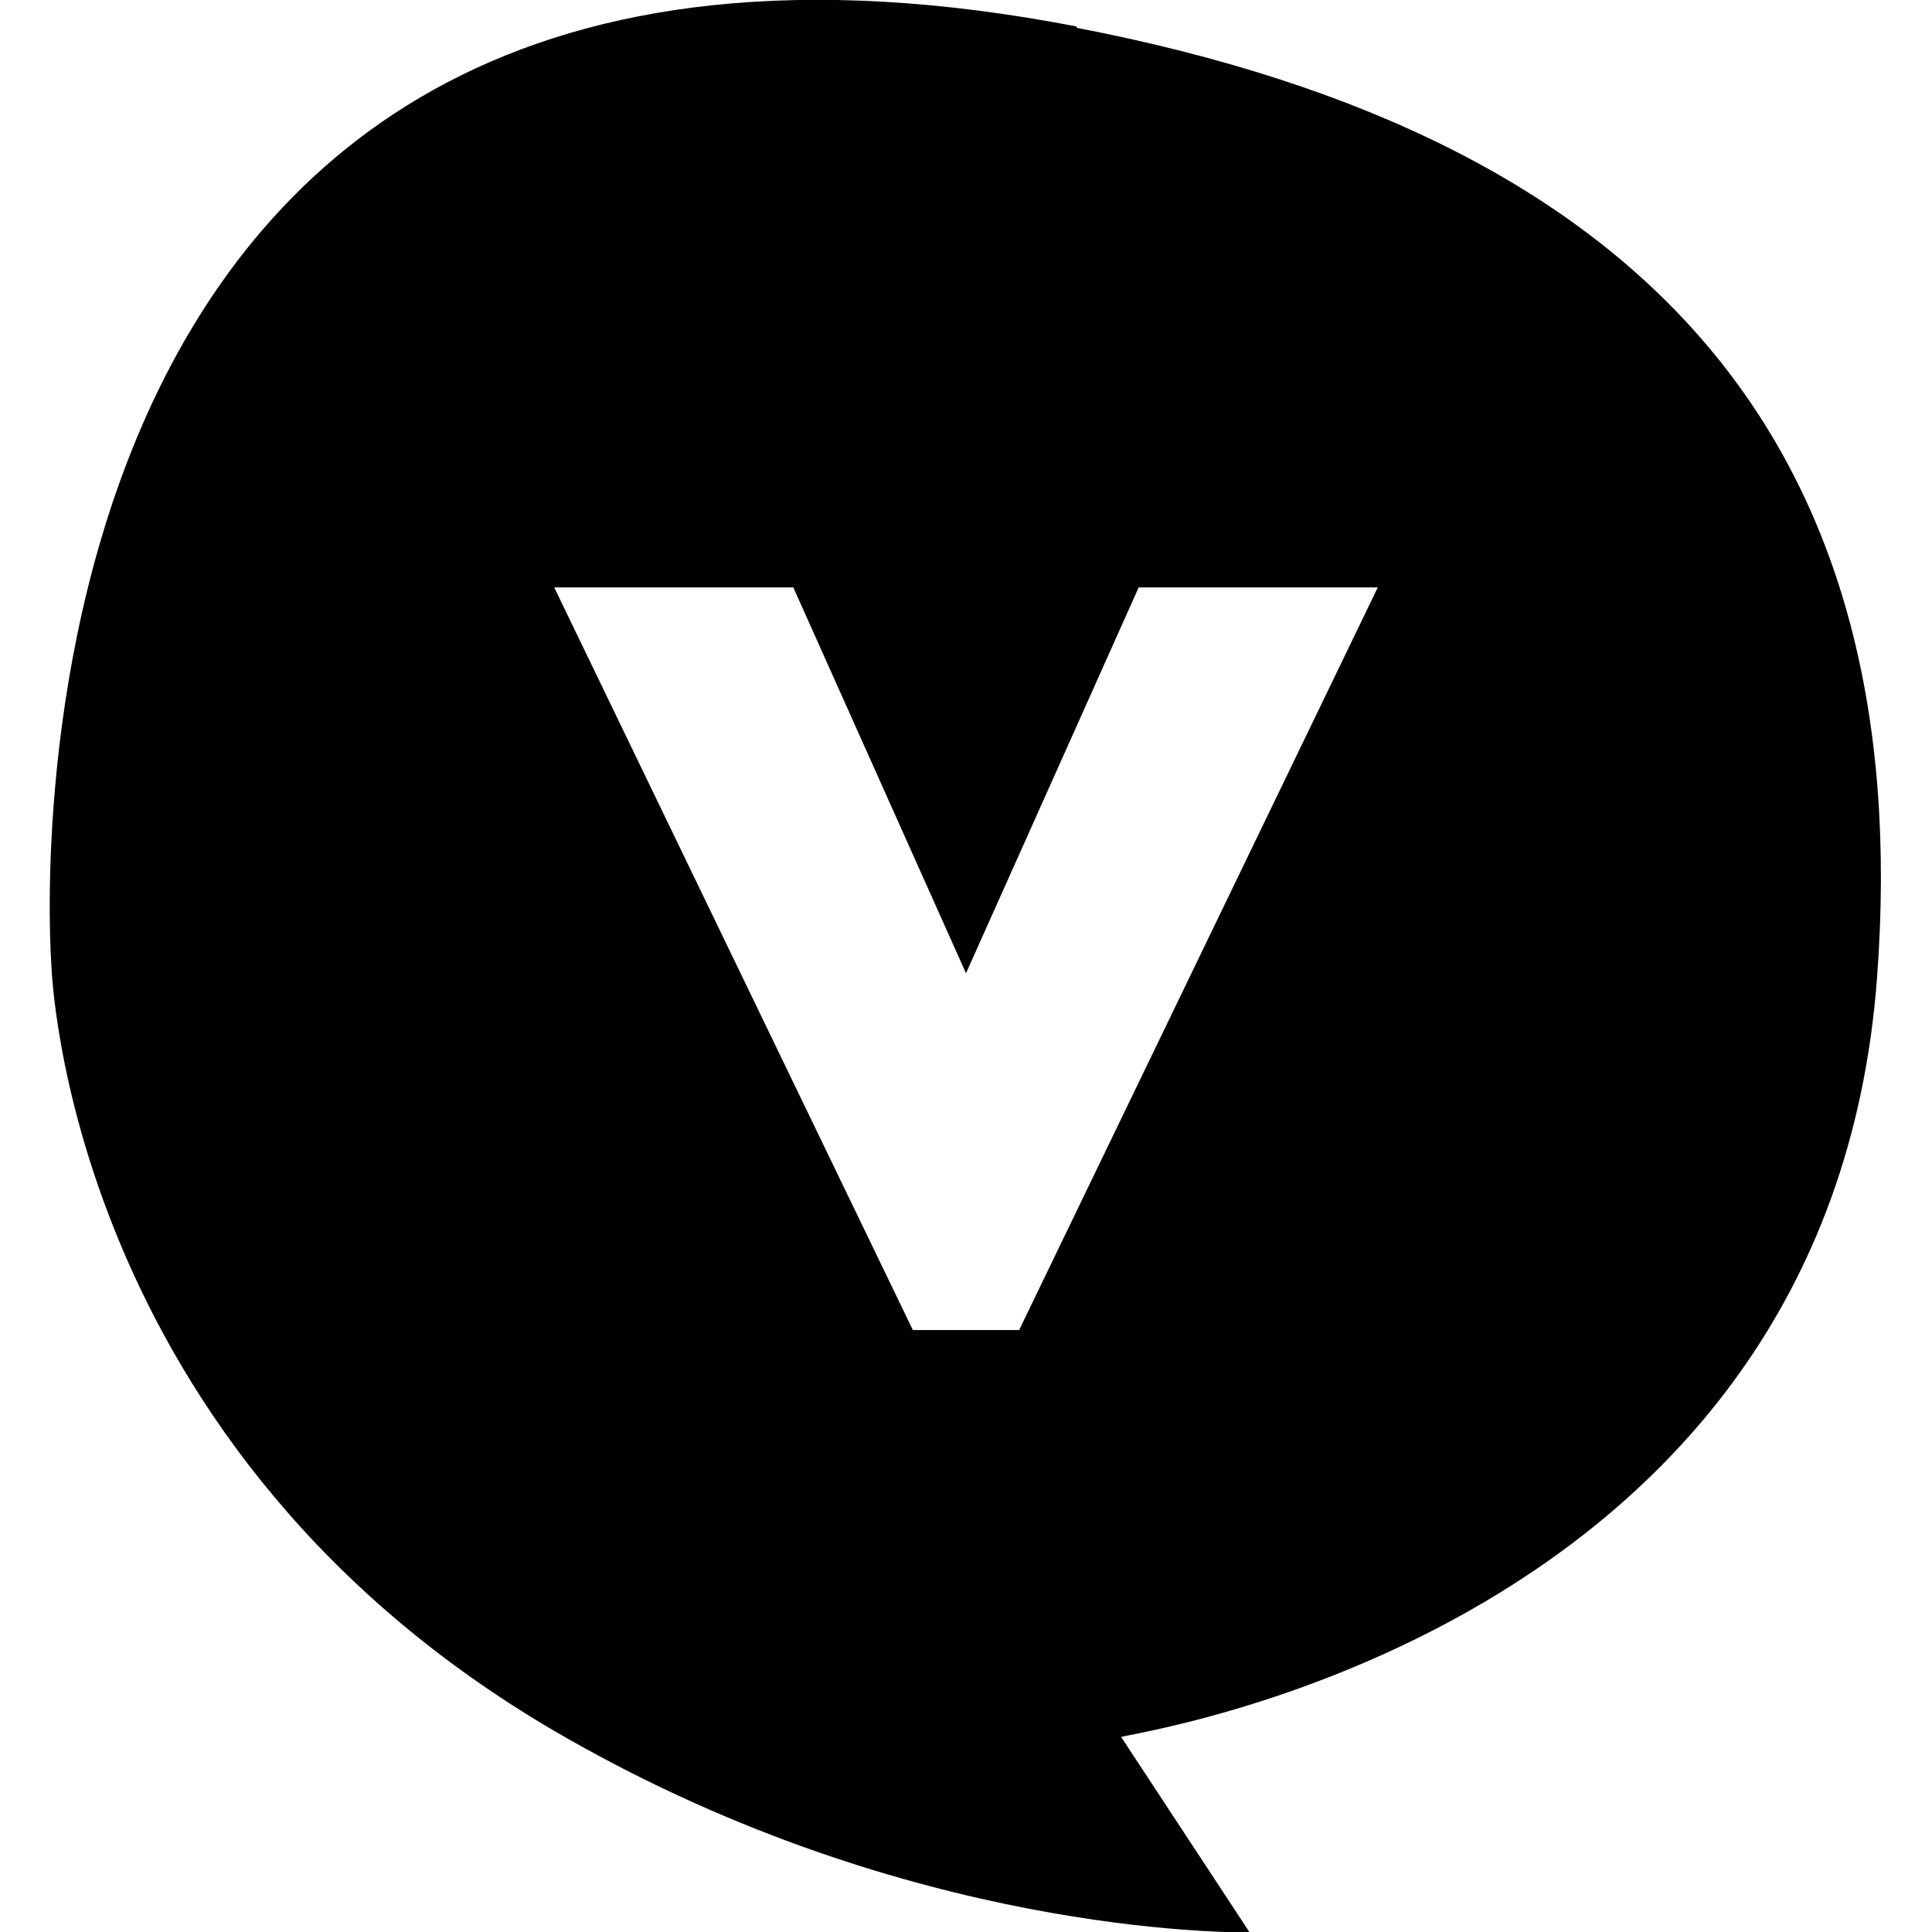
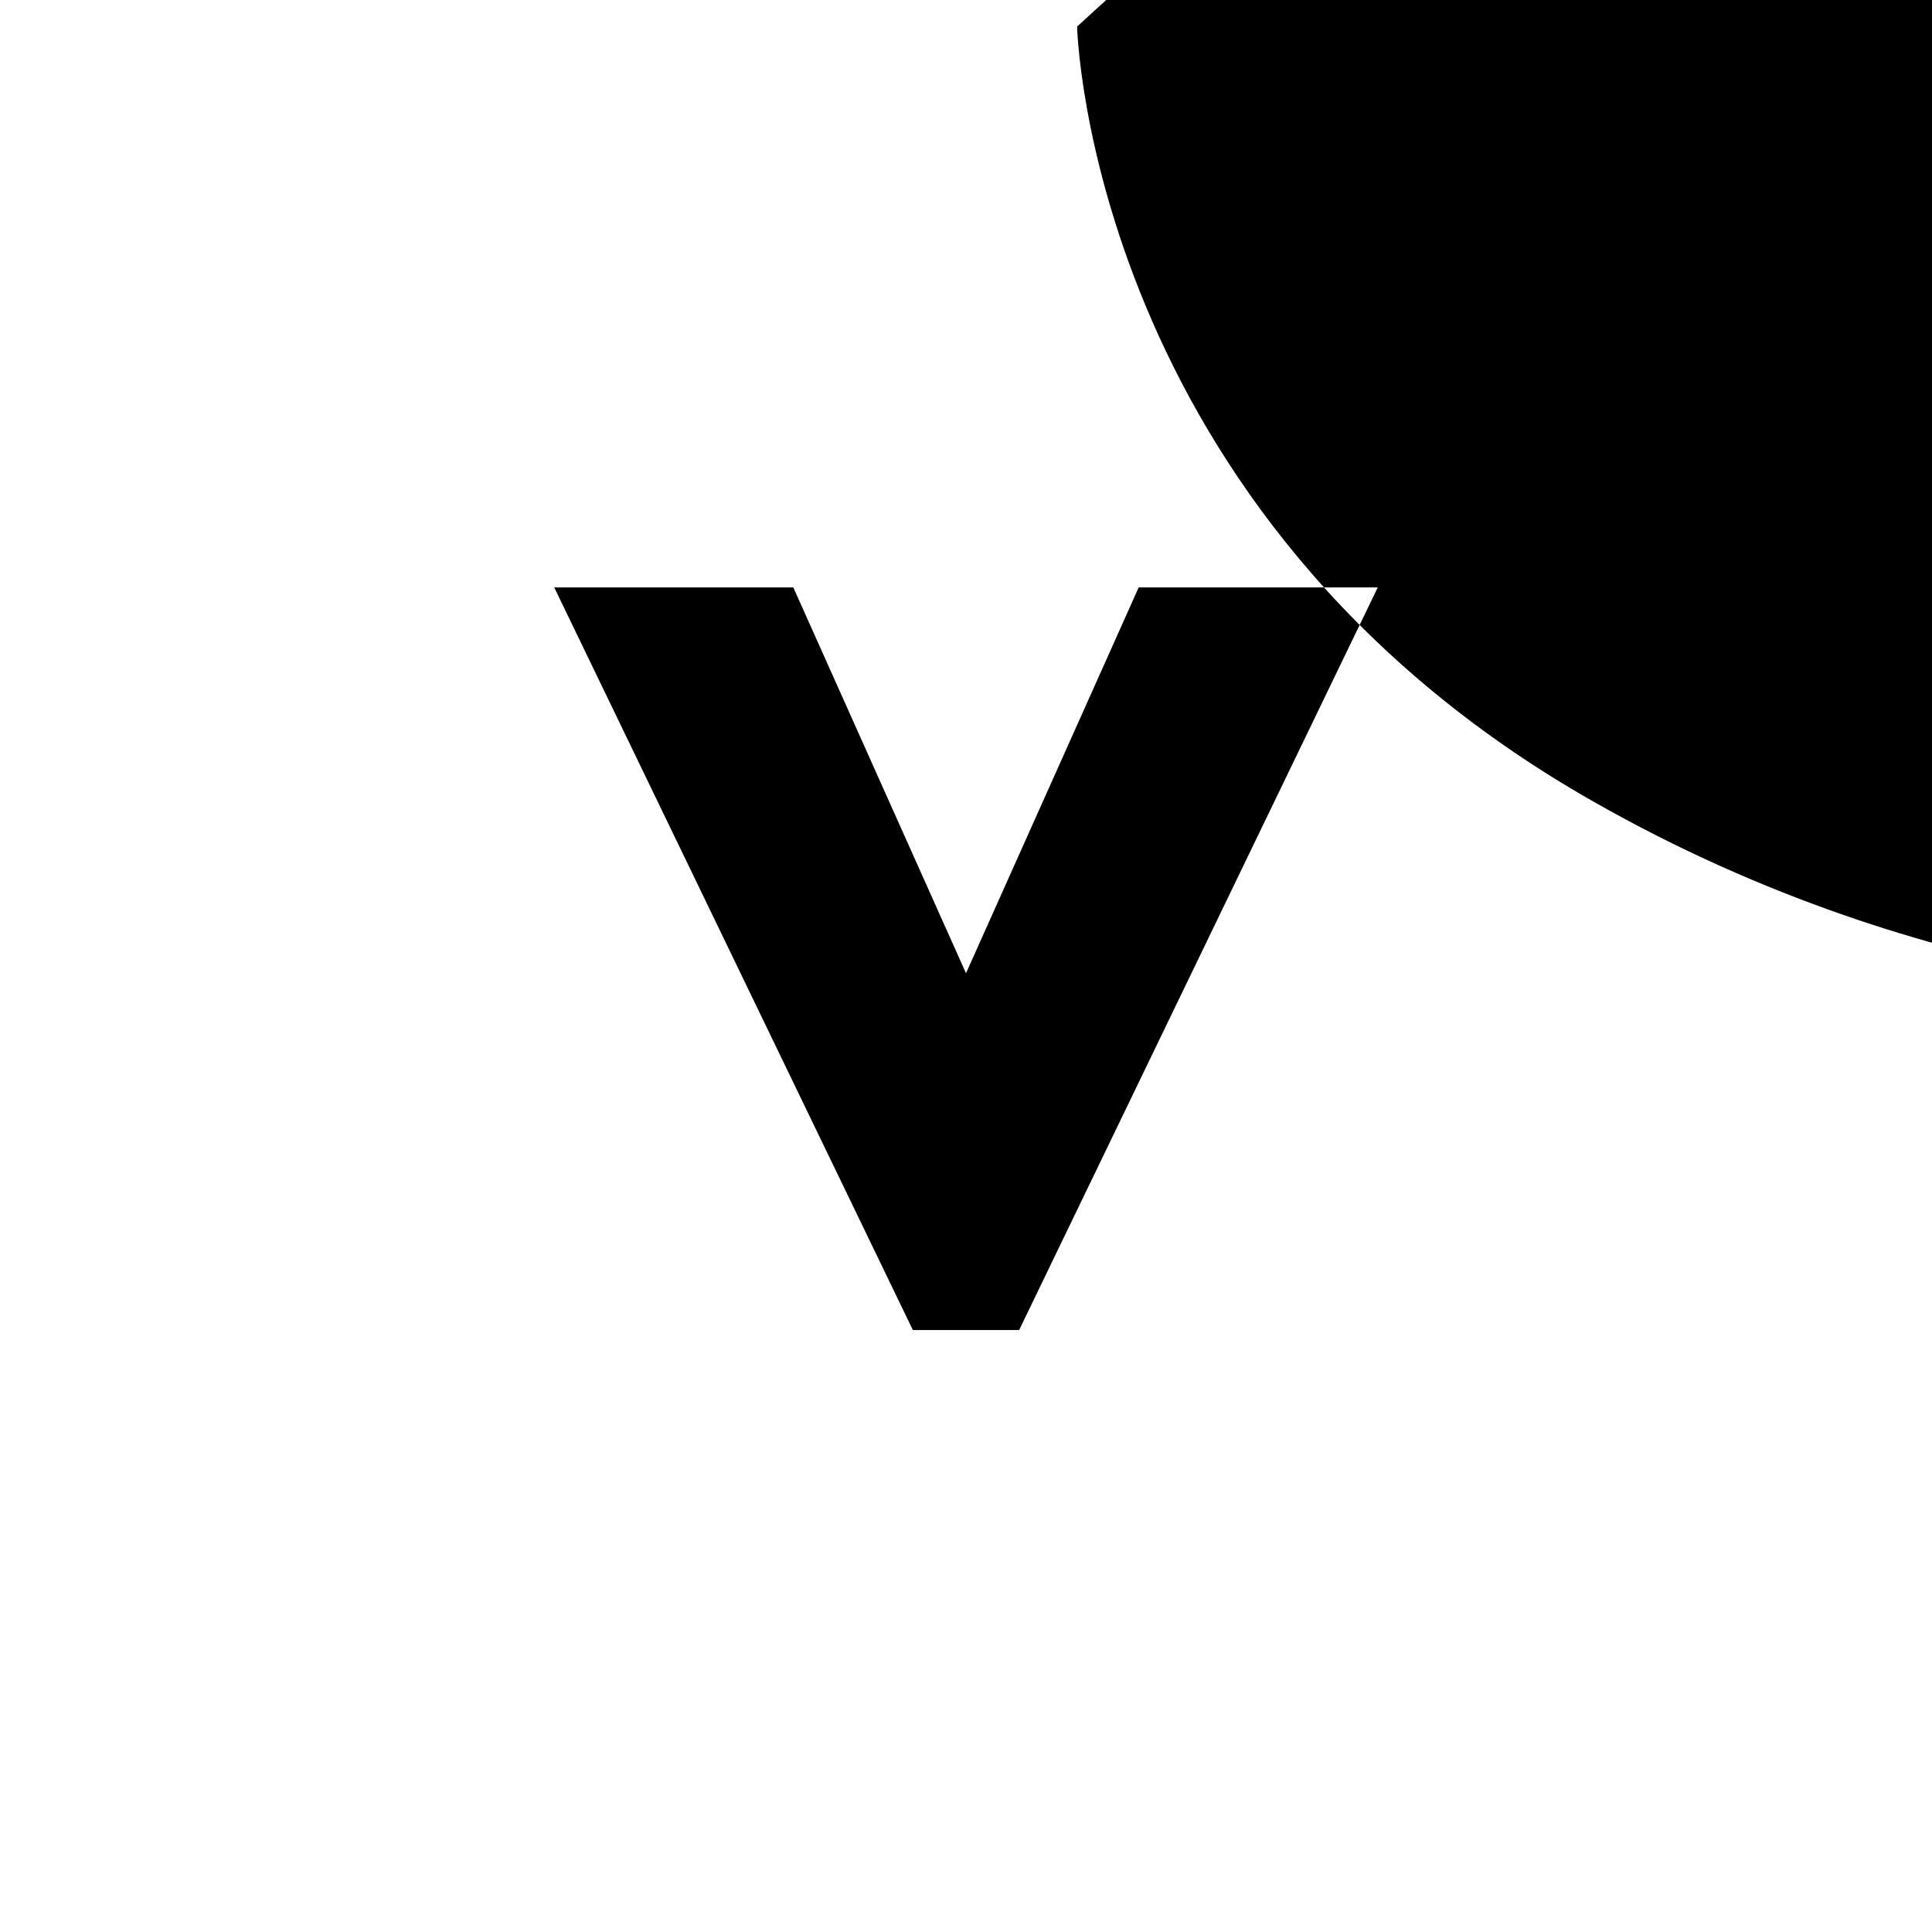
<svg xmlns="http://www.w3.org/2000/svg" width="32" height="32" viewBox="0 0 32 32">
-   <path d="M17.84.44h0C-.59-3.12.85,15.96.85,15.96c0,0,.19,8.08,8.54,12.83,5.7,3.25,10.94,3.21,11.31,3.22,0,0-2.13-3.24-2.13-3.24.13-.07,11.71-1.68,12.52-12.58.65-8.69-3.65-13.88-13.26-15.73ZM16.88,22.03h-1.76l-5.94-12.3h3.96l2.86,6.39,2.86-6.39h3.96l-5.94,12.3Z" />
+   <path d="M17.84.44h0c0,0,.19,8.08,8.54,12.83,5.7,3.25,10.94,3.21,11.31,3.22,0,0-2.13-3.24-2.13-3.24.13-.07,11.71-1.68,12.52-12.58.65-8.69-3.65-13.88-13.26-15.73ZM16.88,22.03h-1.76l-5.94-12.3h3.96l2.86,6.39,2.86-6.39h3.96l-5.94,12.3Z" />
</svg>